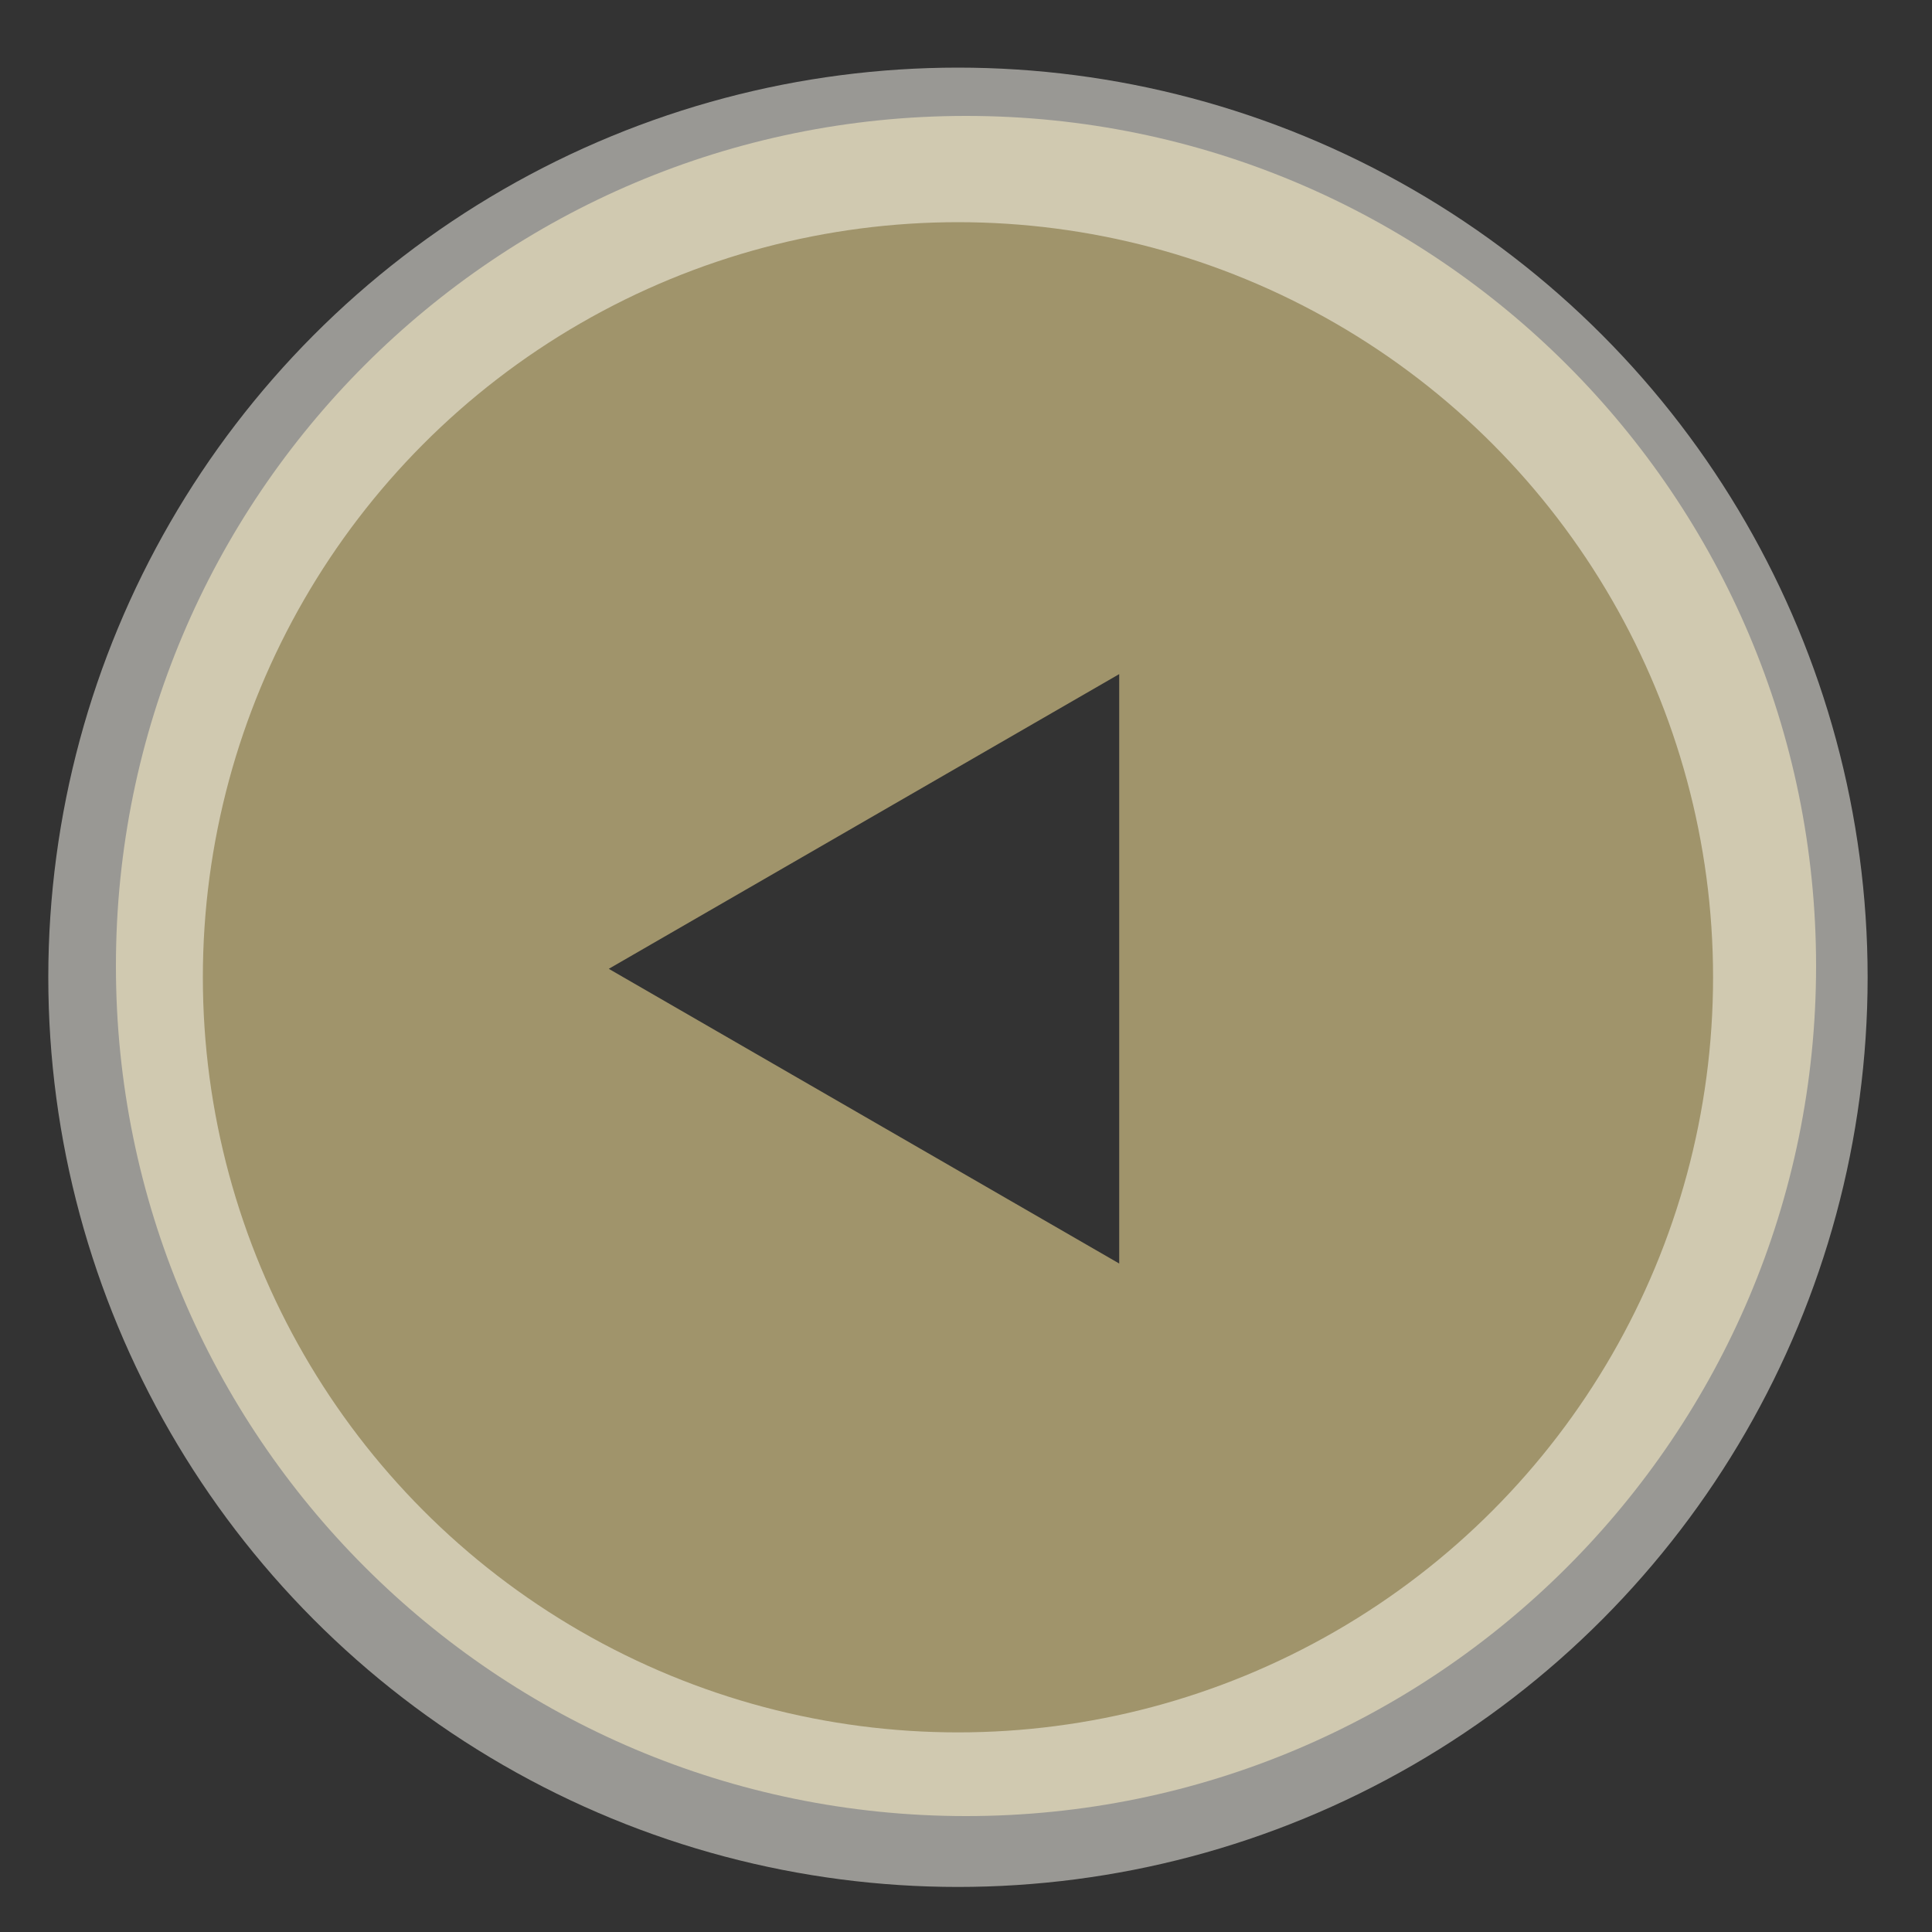
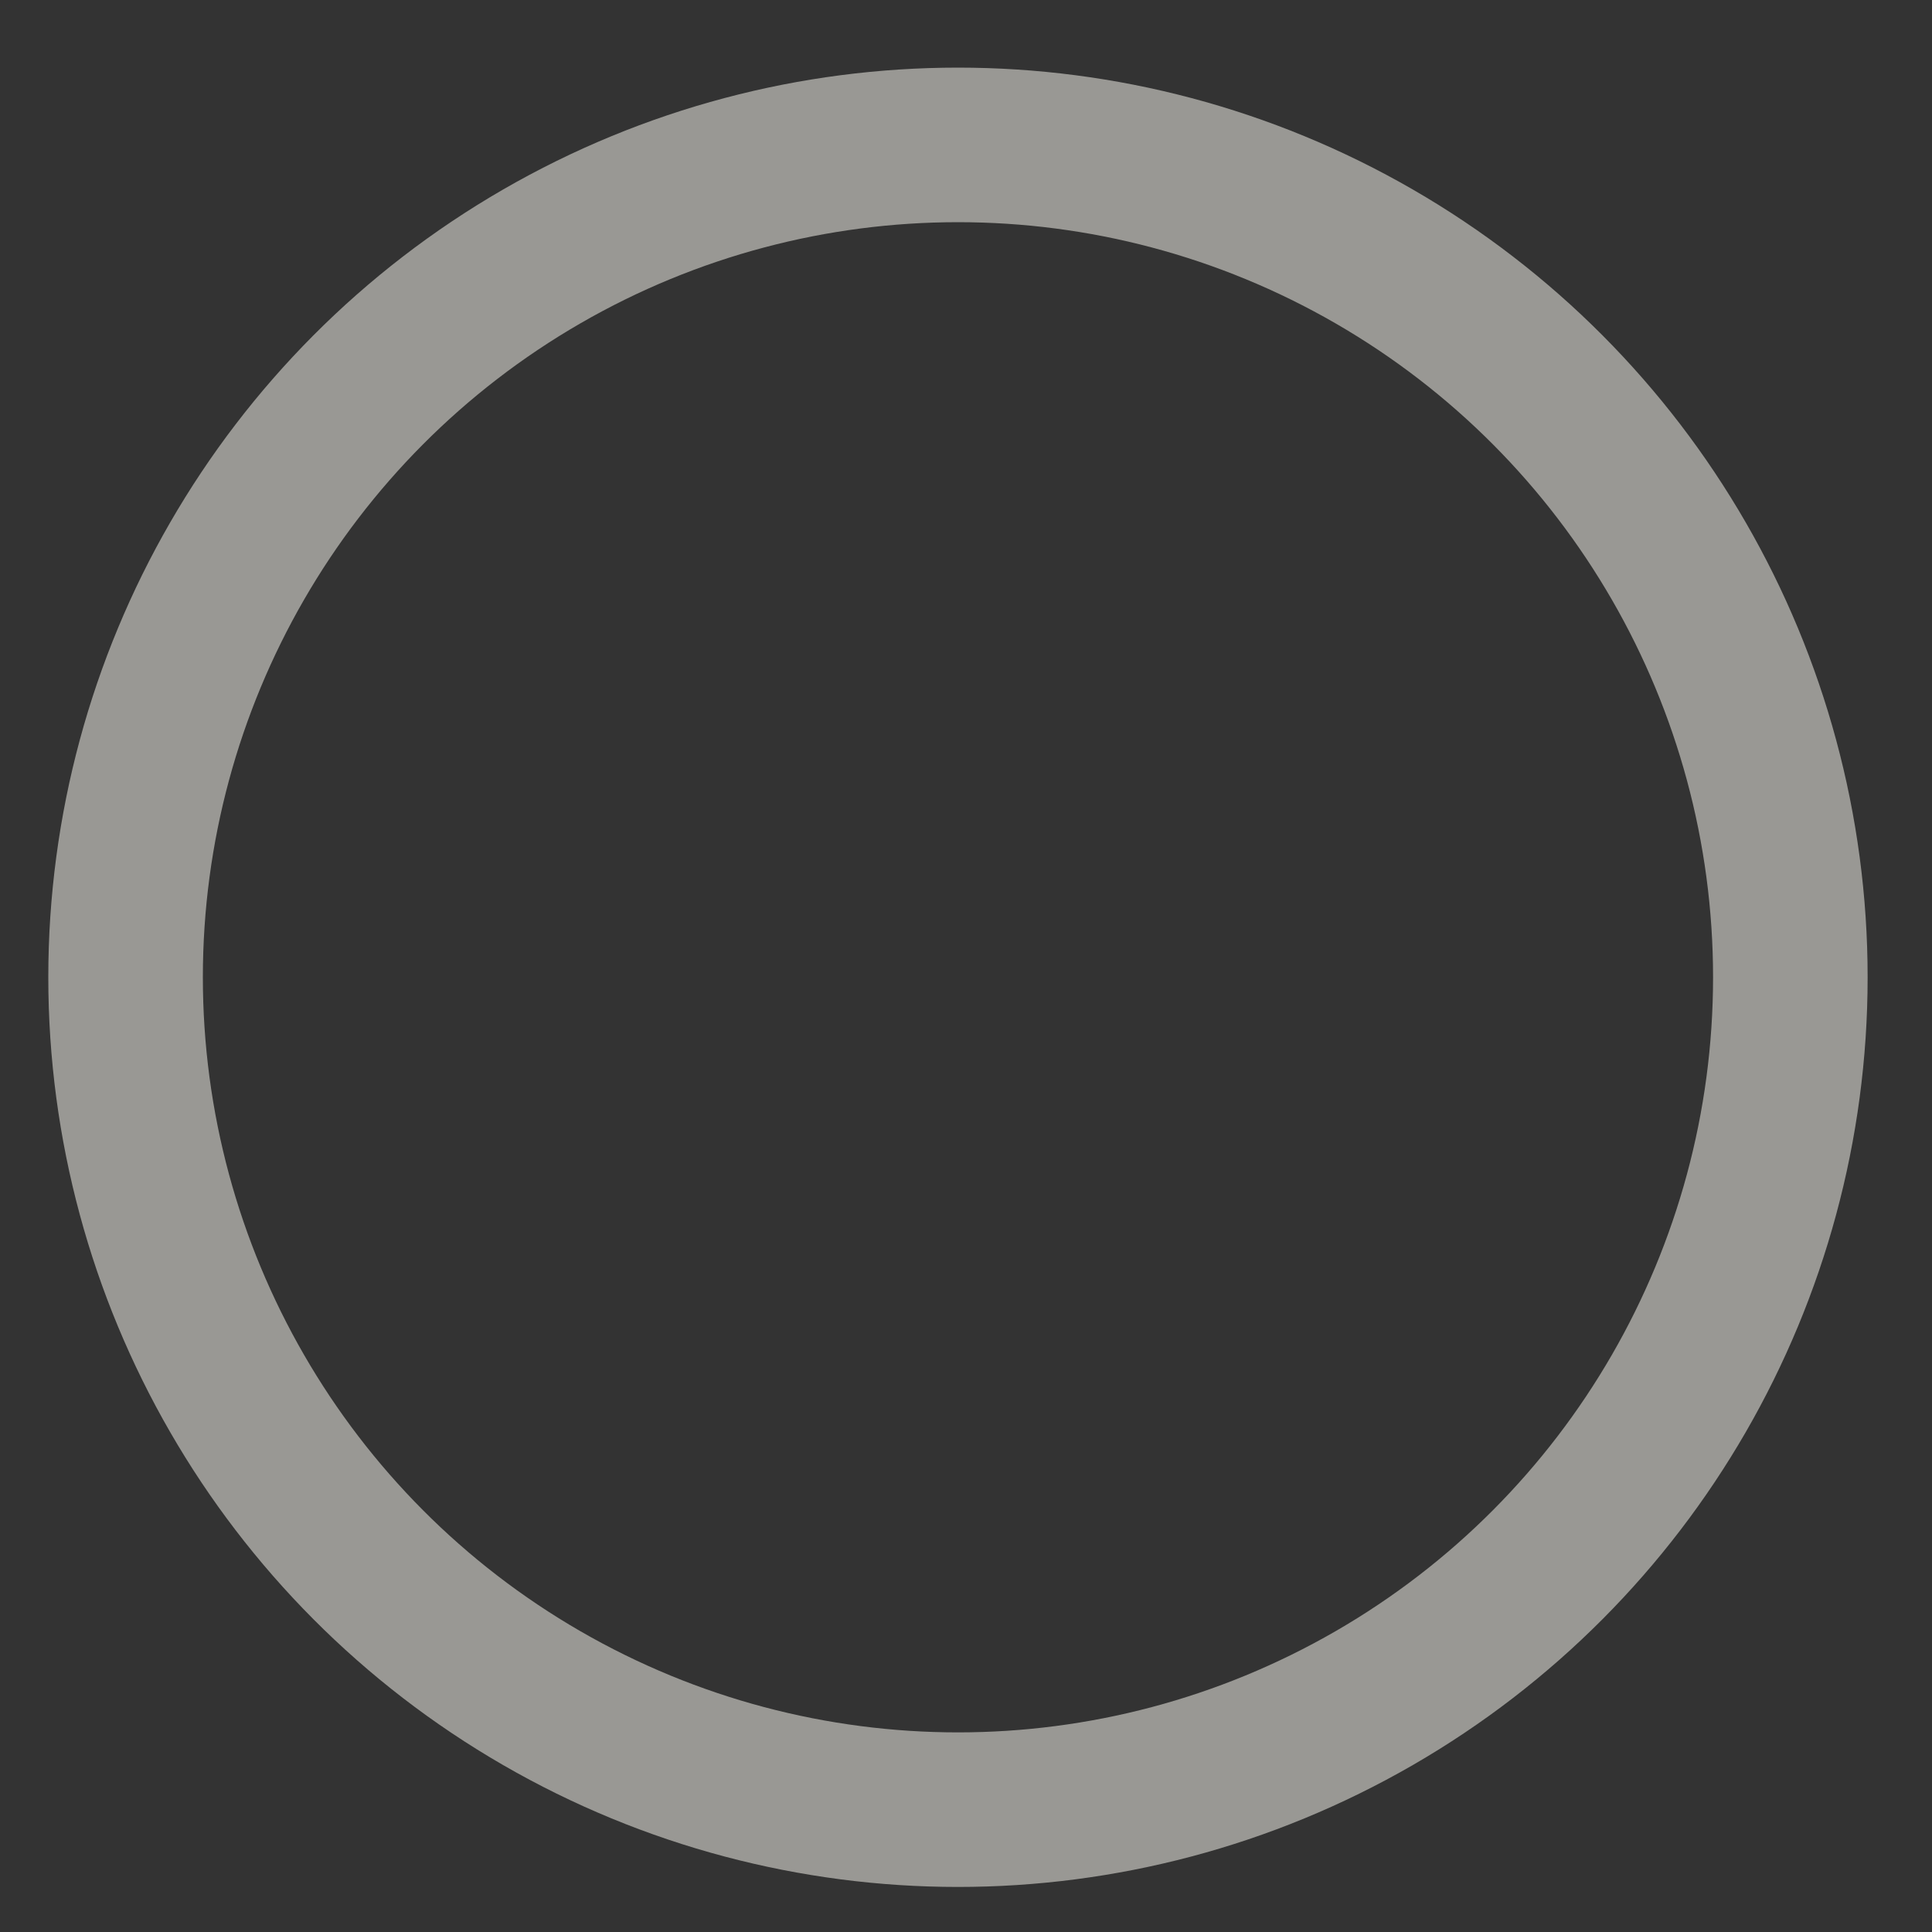
<svg xmlns="http://www.w3.org/2000/svg" version="1.1" id="Ebene_1" x="0px" y="0px" viewBox="0 0 50 50" enable-background="new 0 0 50 50" xml:space="preserve">
  <rect x="0" y="0" width="50" height="50" fill="#333333" stroke="none" />
  <g opacity="0.8">
-     <path fill="#bcac79" d="M25,3C12.85,3,3,12.85,3,25c0,12.15,9.85,22,22,22s22-9.85,22-22C47,12.85,37.15,3,25,3z M28.965,32.7  l-13.21-7.627l13.21-7.627V32.7z" />
-   </g>
+     </g>
  <circle opacity="0.5" fill="none" stroke="#FFFEF6" stroke-width="4" stroke-miterlimit="10" cx="24.792" cy="25.292" r="21.542" />
</svg>